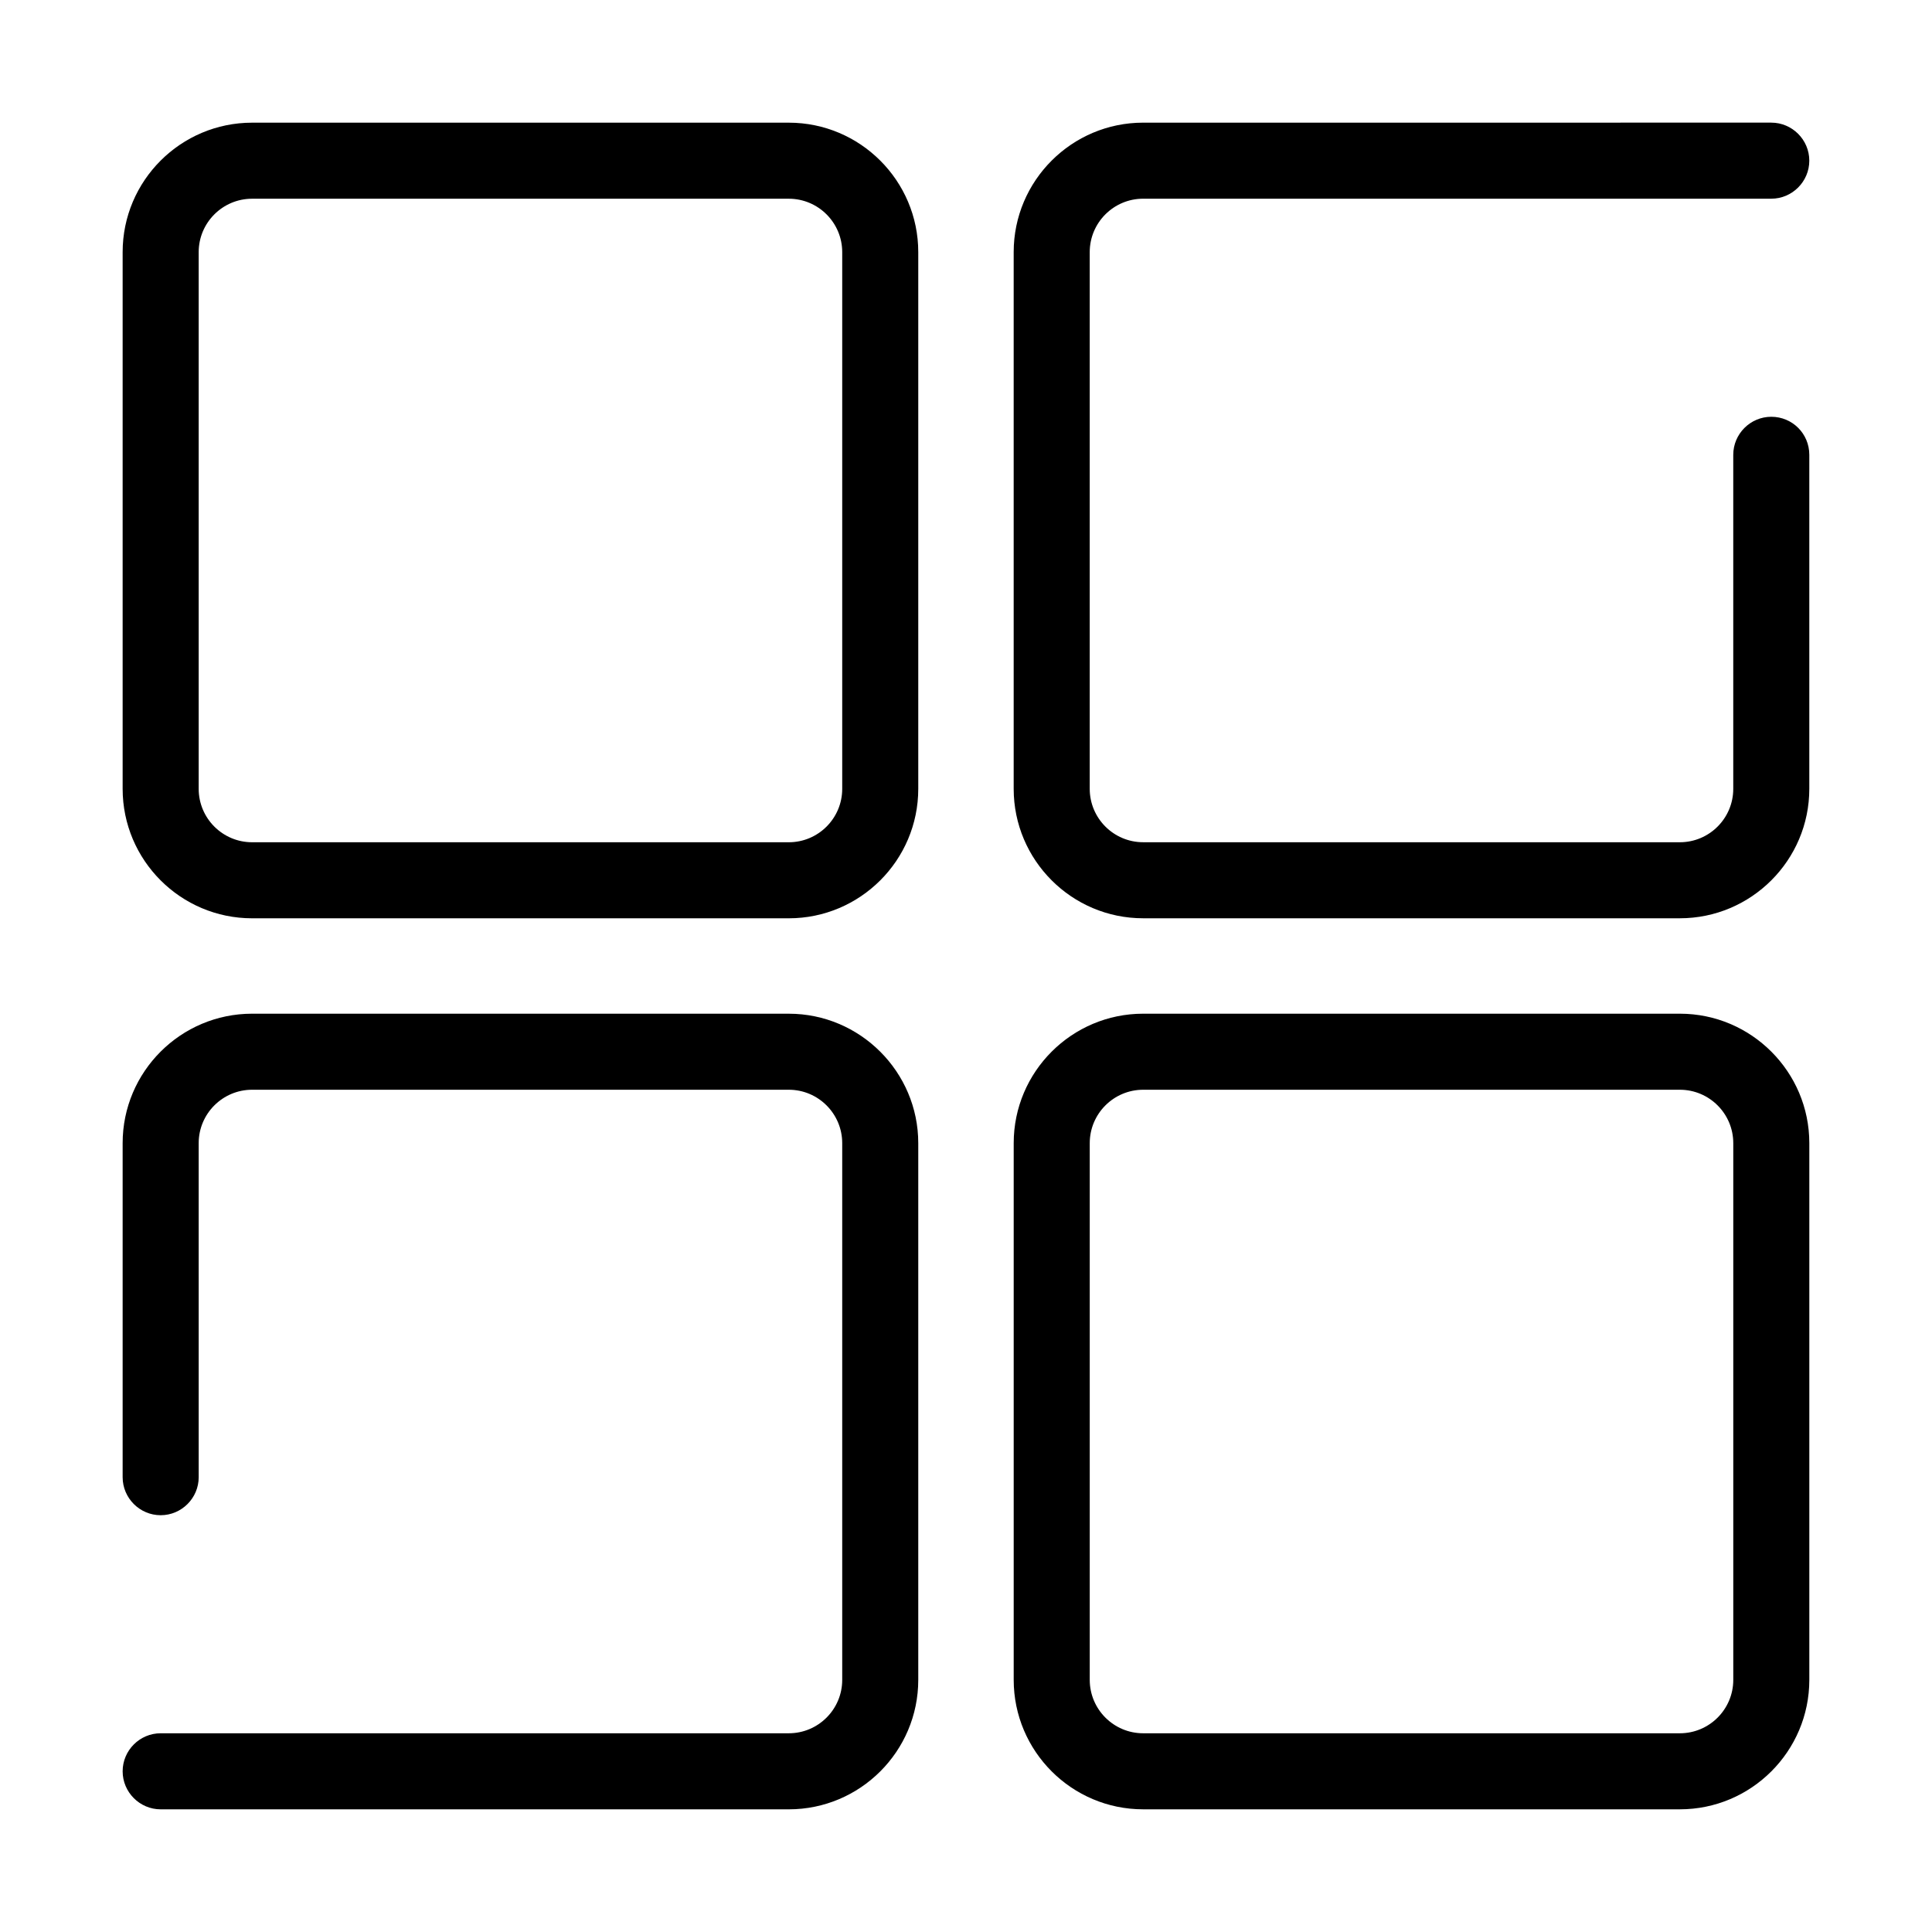
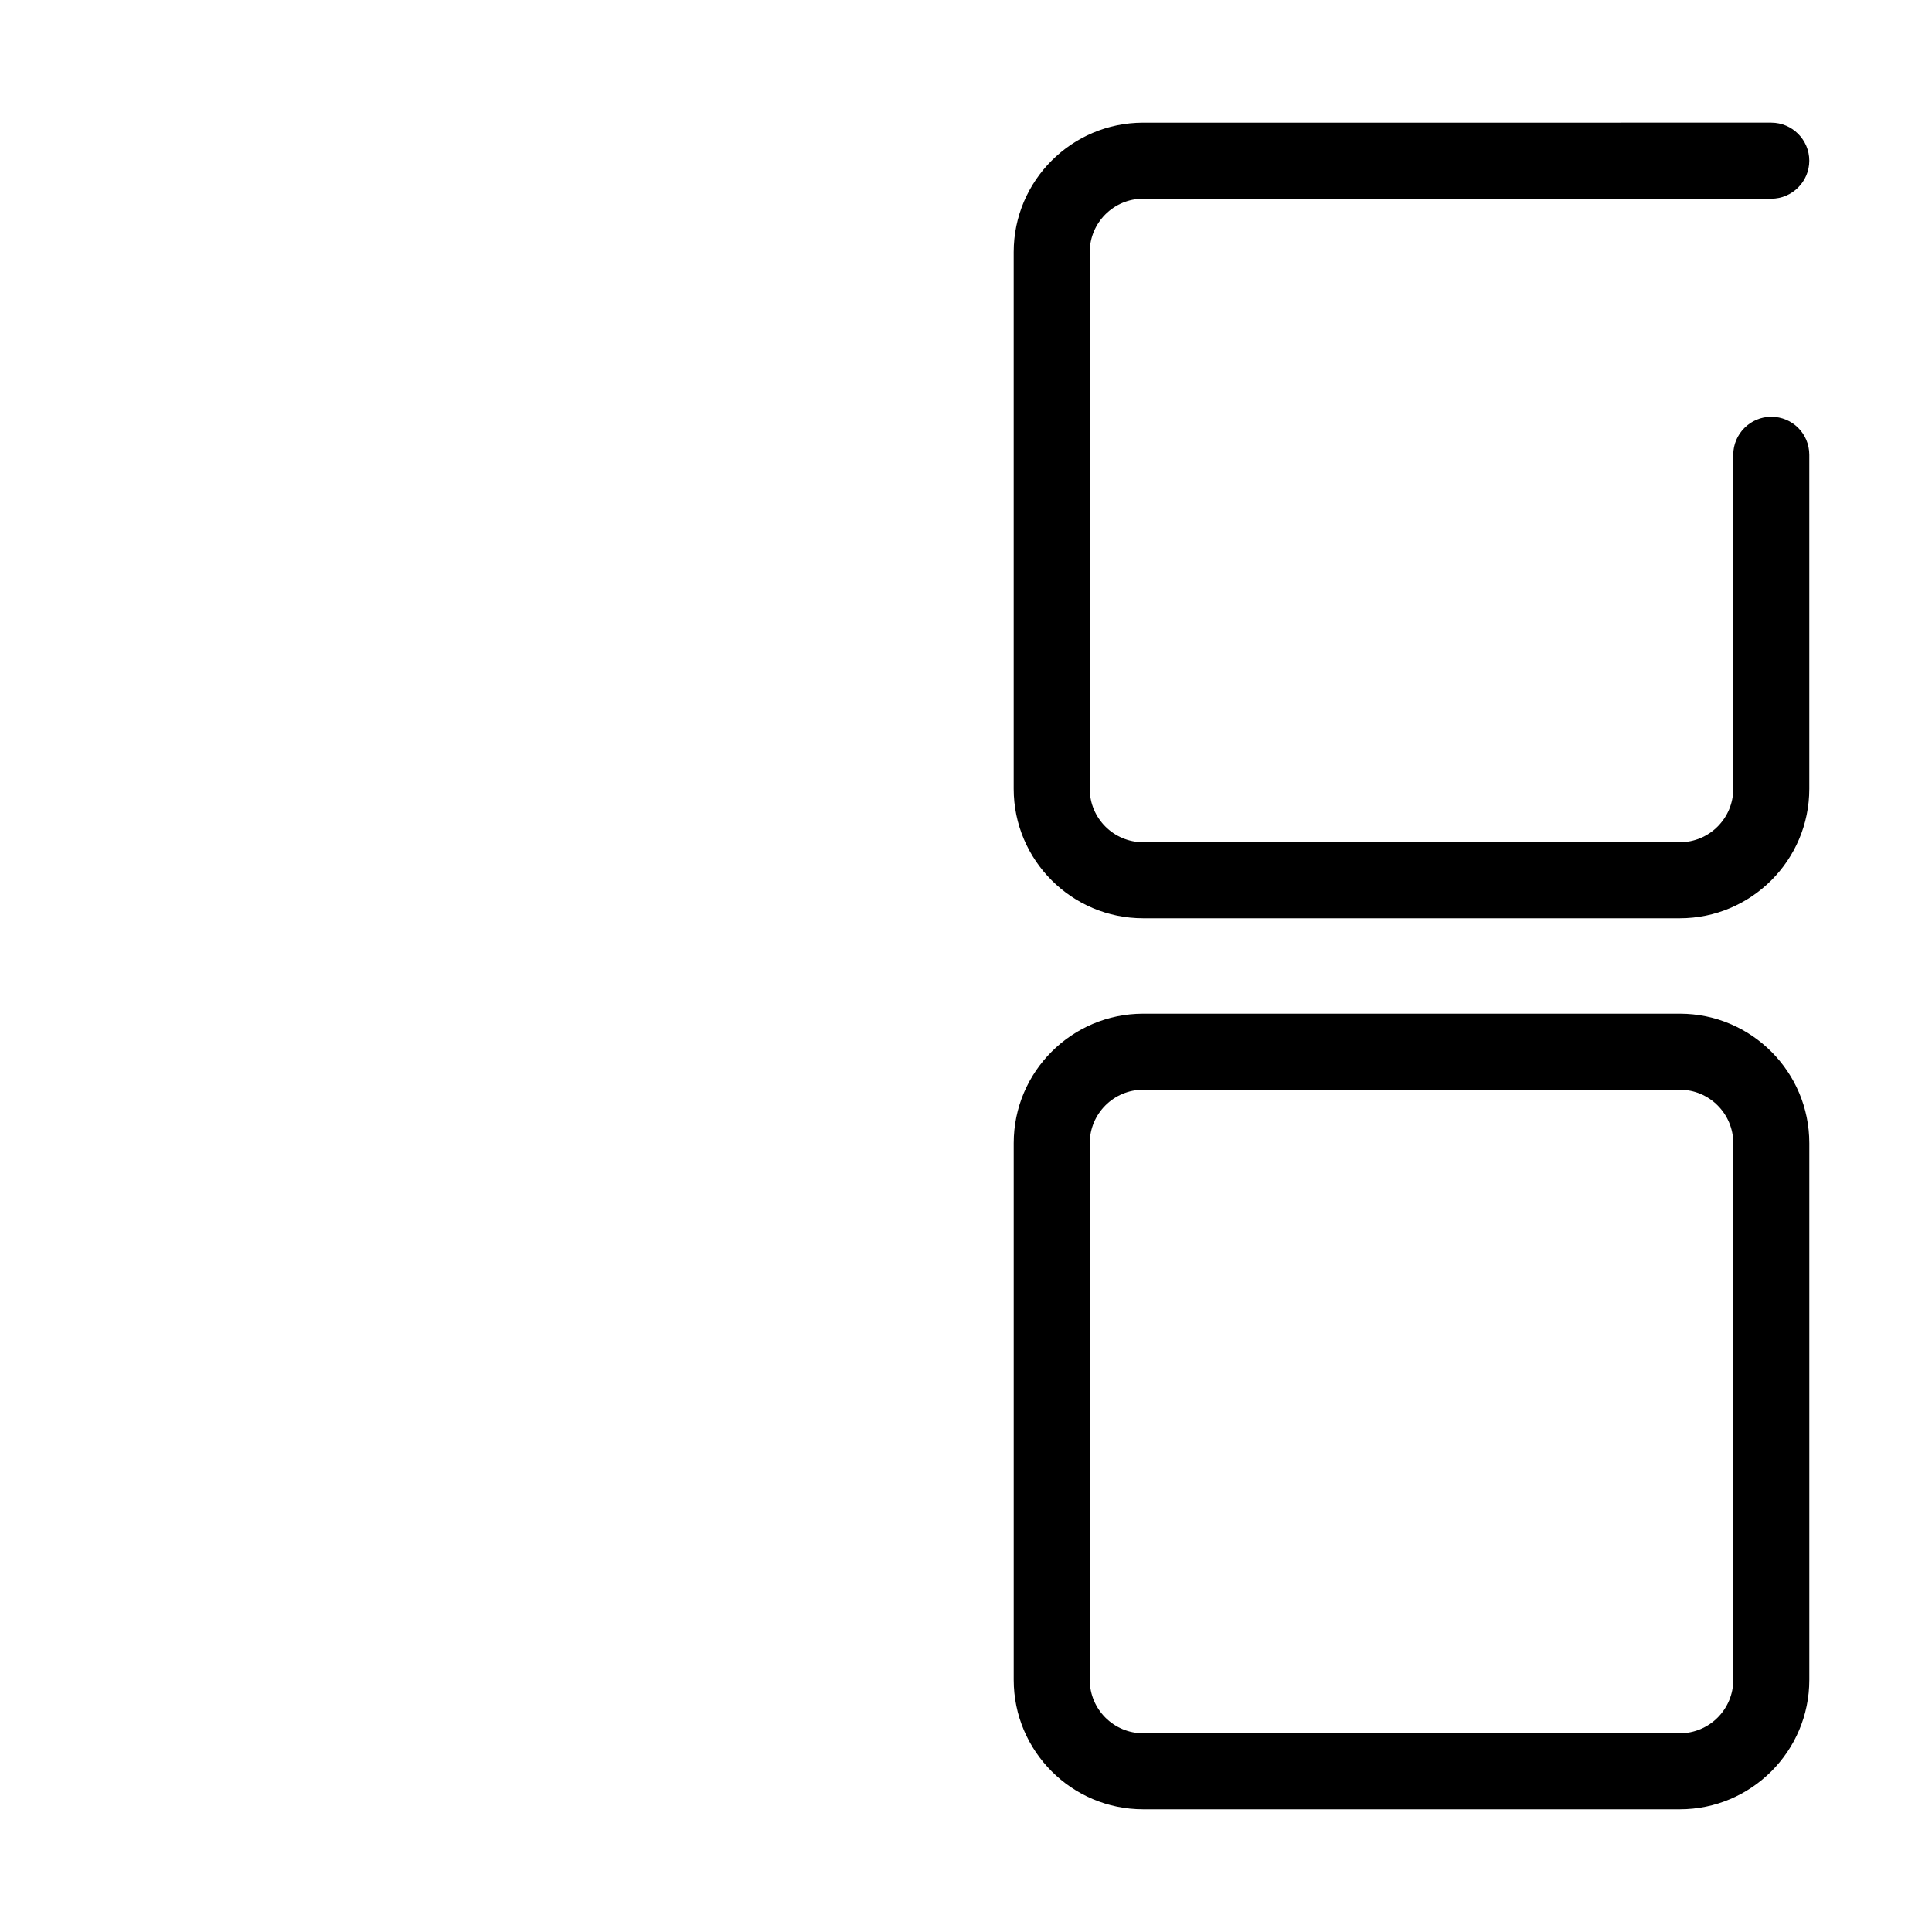
<svg xmlns="http://www.w3.org/2000/svg" fill="#000000" width="800px" height="800px" version="1.1" viewBox="144 144 512 512">
  <g>
-     <path d="m353.04 176.51h-142.23c-18.895 0-34.309 15.367-34.309 34.309v142.23c0 18.895 15.367 34.309 34.309 34.309h142.23c18.895 0 34.309-15.367 34.309-34.309v-142.23c0-18.941-15.414-34.309-34.309-34.309zm14.156 176.54c0 7.809-6.348 14.156-14.156 14.156h-142.23c-7.809 0-14.156-6.348-14.156-14.156v-142.23c0-7.809 6.348-14.156 14.156-14.156h142.23c7.809 0 14.156 6.348 14.156 14.156z" />
    <path d="m589.18 412.64h-142.23c-18.895 0-34.309 15.367-34.309 34.309v142.23c0 18.895 15.367 34.309 34.309 34.309h142.23c18.895 0 34.309-15.367 34.309-34.309v-142.23c0-18.891-15.367-34.309-34.309-34.309zm14.156 176.54c0 7.809-6.348 14.156-14.156 14.156h-142.23c-7.809 0-14.156-6.348-14.156-14.156v-142.23c0-7.809 6.348-14.156 14.156-14.156h142.23c7.809 0 14.156 6.348 14.156 14.156z" />
-     <path d="m353.04 412.64h-142.23c-18.895 0-34.309 15.367-34.309 34.309v88.52c0 5.543 4.535 10.078 10.078 10.078 5.543 0 10.078-4.535 10.078-10.078l-0.004-88.52c0-7.809 6.348-14.156 14.156-14.156h142.23c7.809 0 14.156 6.348 14.156 14.156v142.23c0 7.809-6.348 14.156-14.156 14.156h-166.46c-5.543 0-10.078 4.535-10.078 10.078 0 5.543 4.535 10.078 10.078 10.078h166.46c18.895 0 34.309-15.367 34.309-34.309v-142.23c0-18.891-15.414-34.309-34.309-34.309z" />
    <path d="m613.41 254.45c-5.543 0-10.078 4.535-10.078 10.078v88.52c0 7.809-6.348 14.156-14.156 14.156l-142.23-0.004c-7.809 0-14.156-6.348-14.156-14.156v-142.23c0-7.809 6.348-14.156 14.156-14.156h166.46c5.543 0 10.078-4.535 10.078-10.078s-4.535-10.078-10.078-10.078l-166.46 0.004c-18.895 0-34.309 15.367-34.309 34.309v142.23c0 18.895 15.367 34.309 34.309 34.309h142.23c18.895 0 34.309-15.367 34.309-34.309v-88.52c0-5.59-4.484-10.074-10.074-10.074z" />
  </g>
</svg>